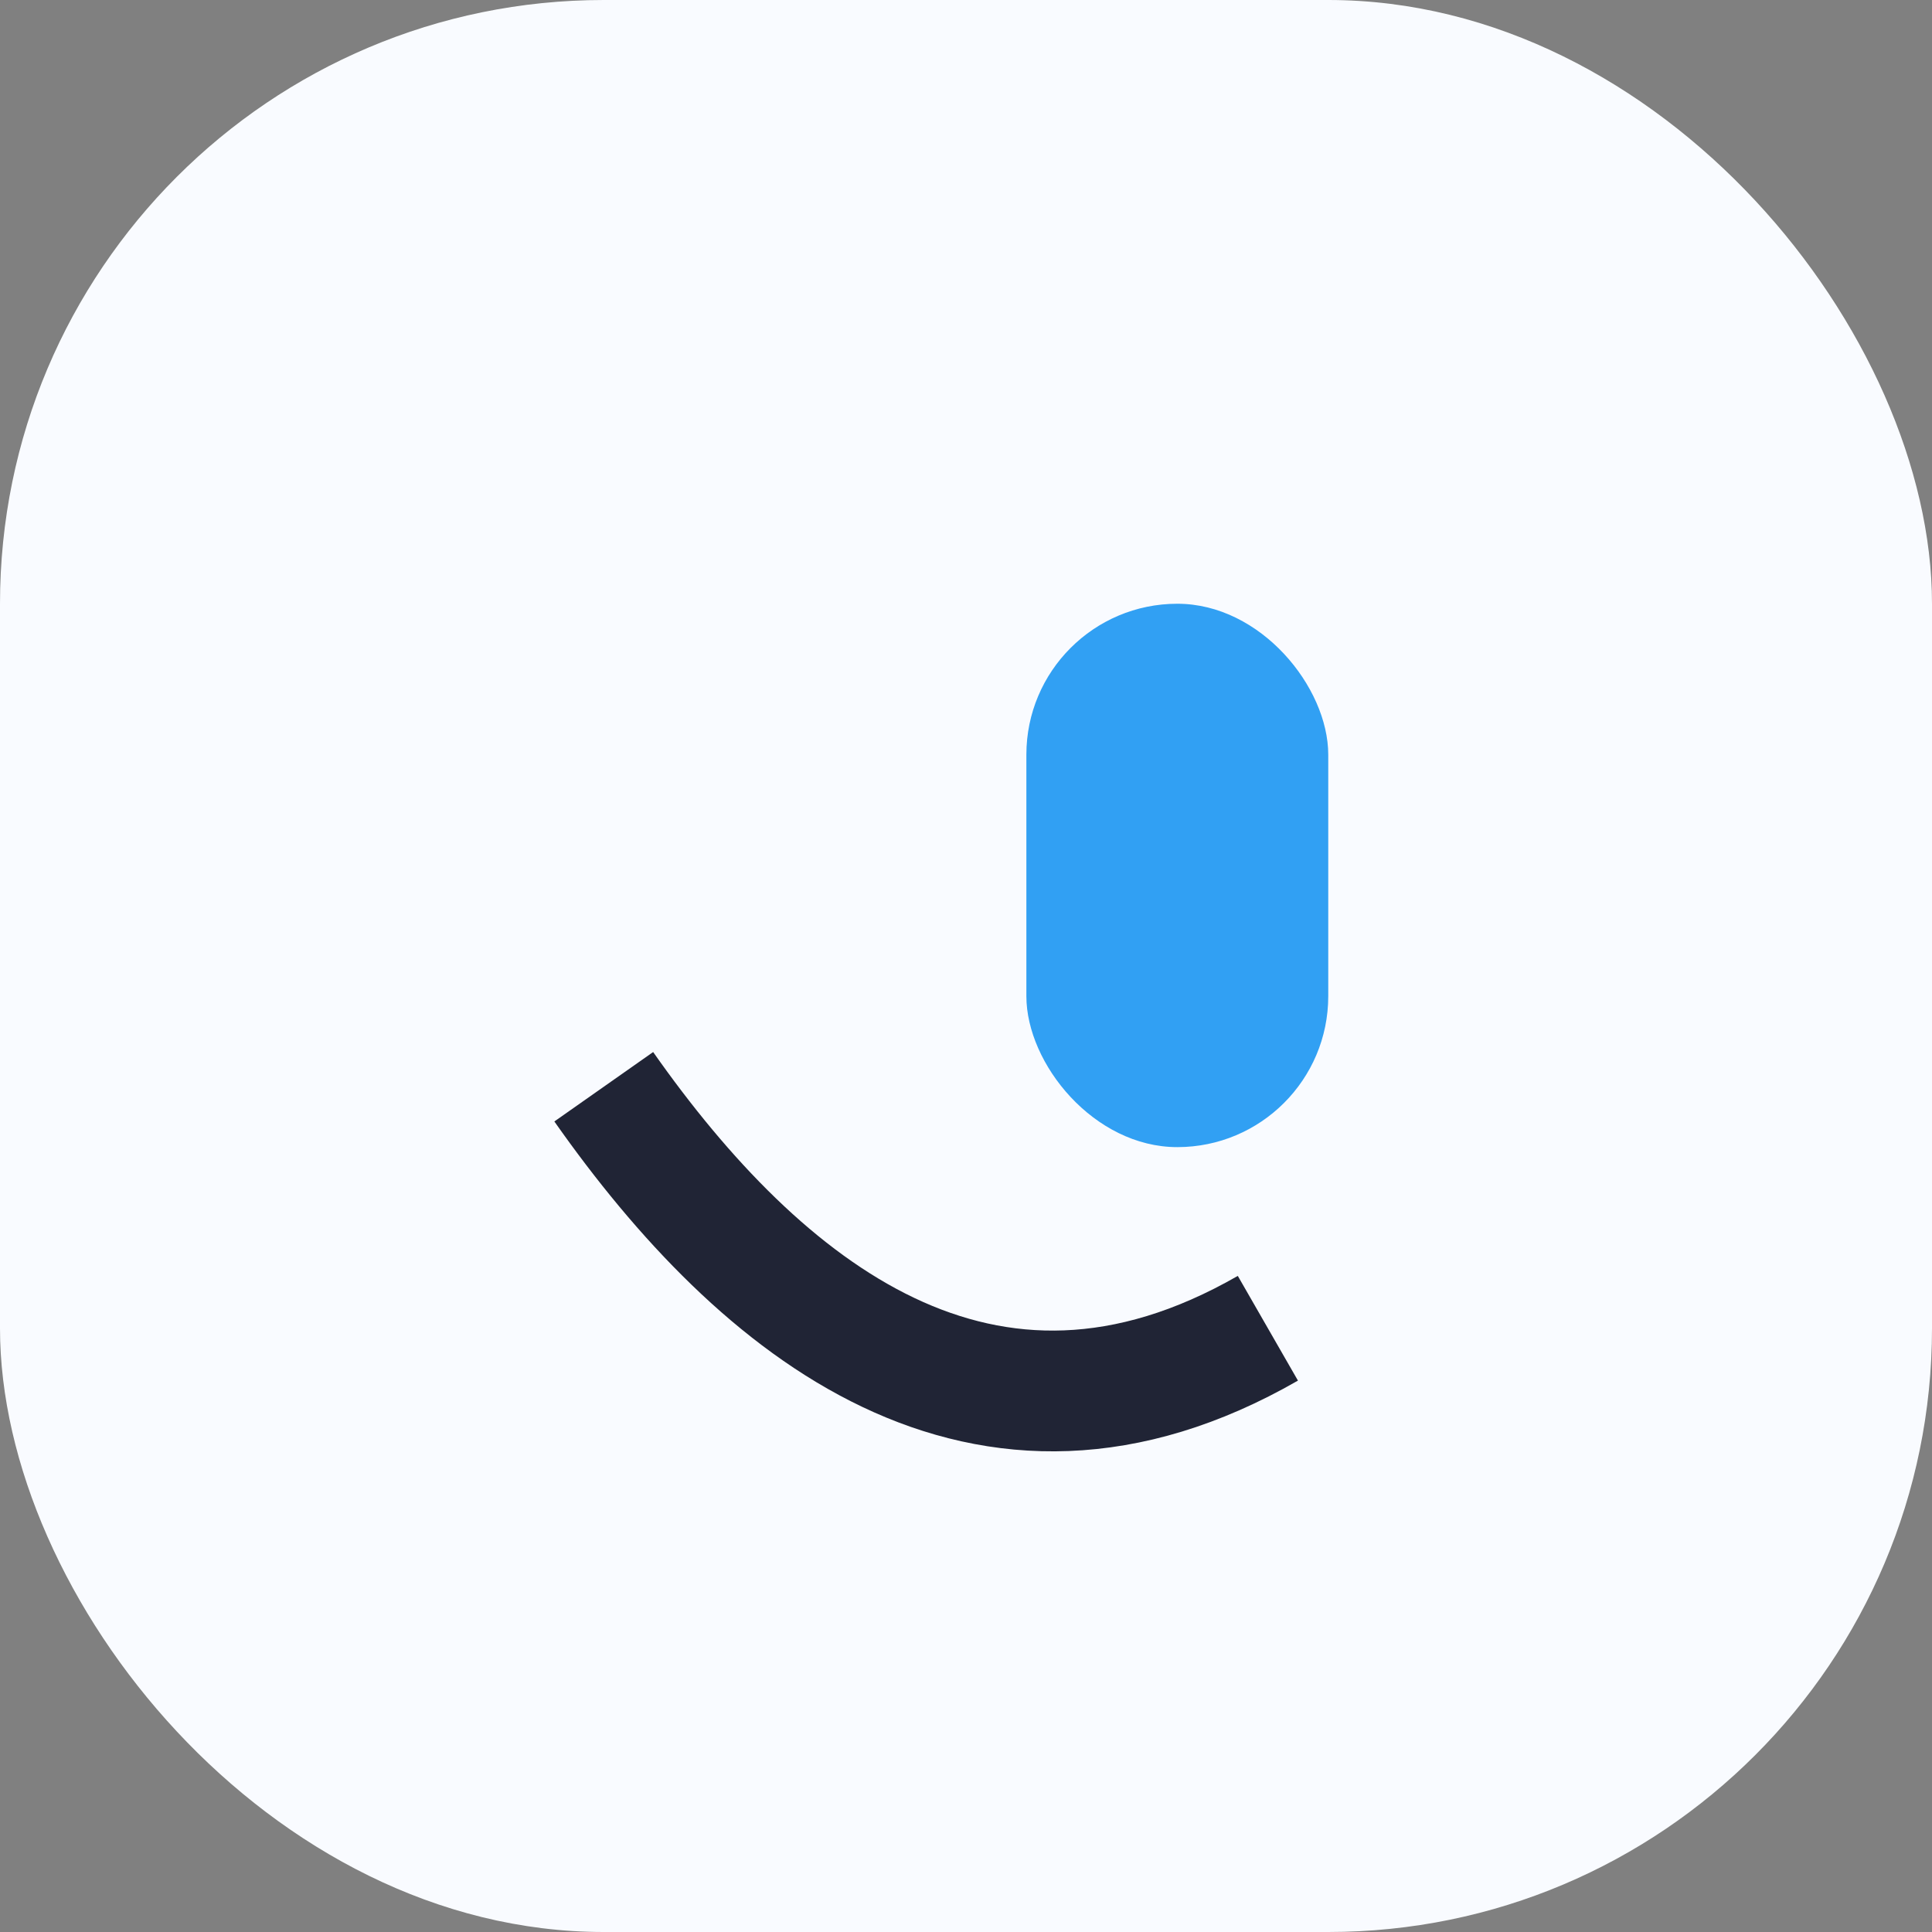
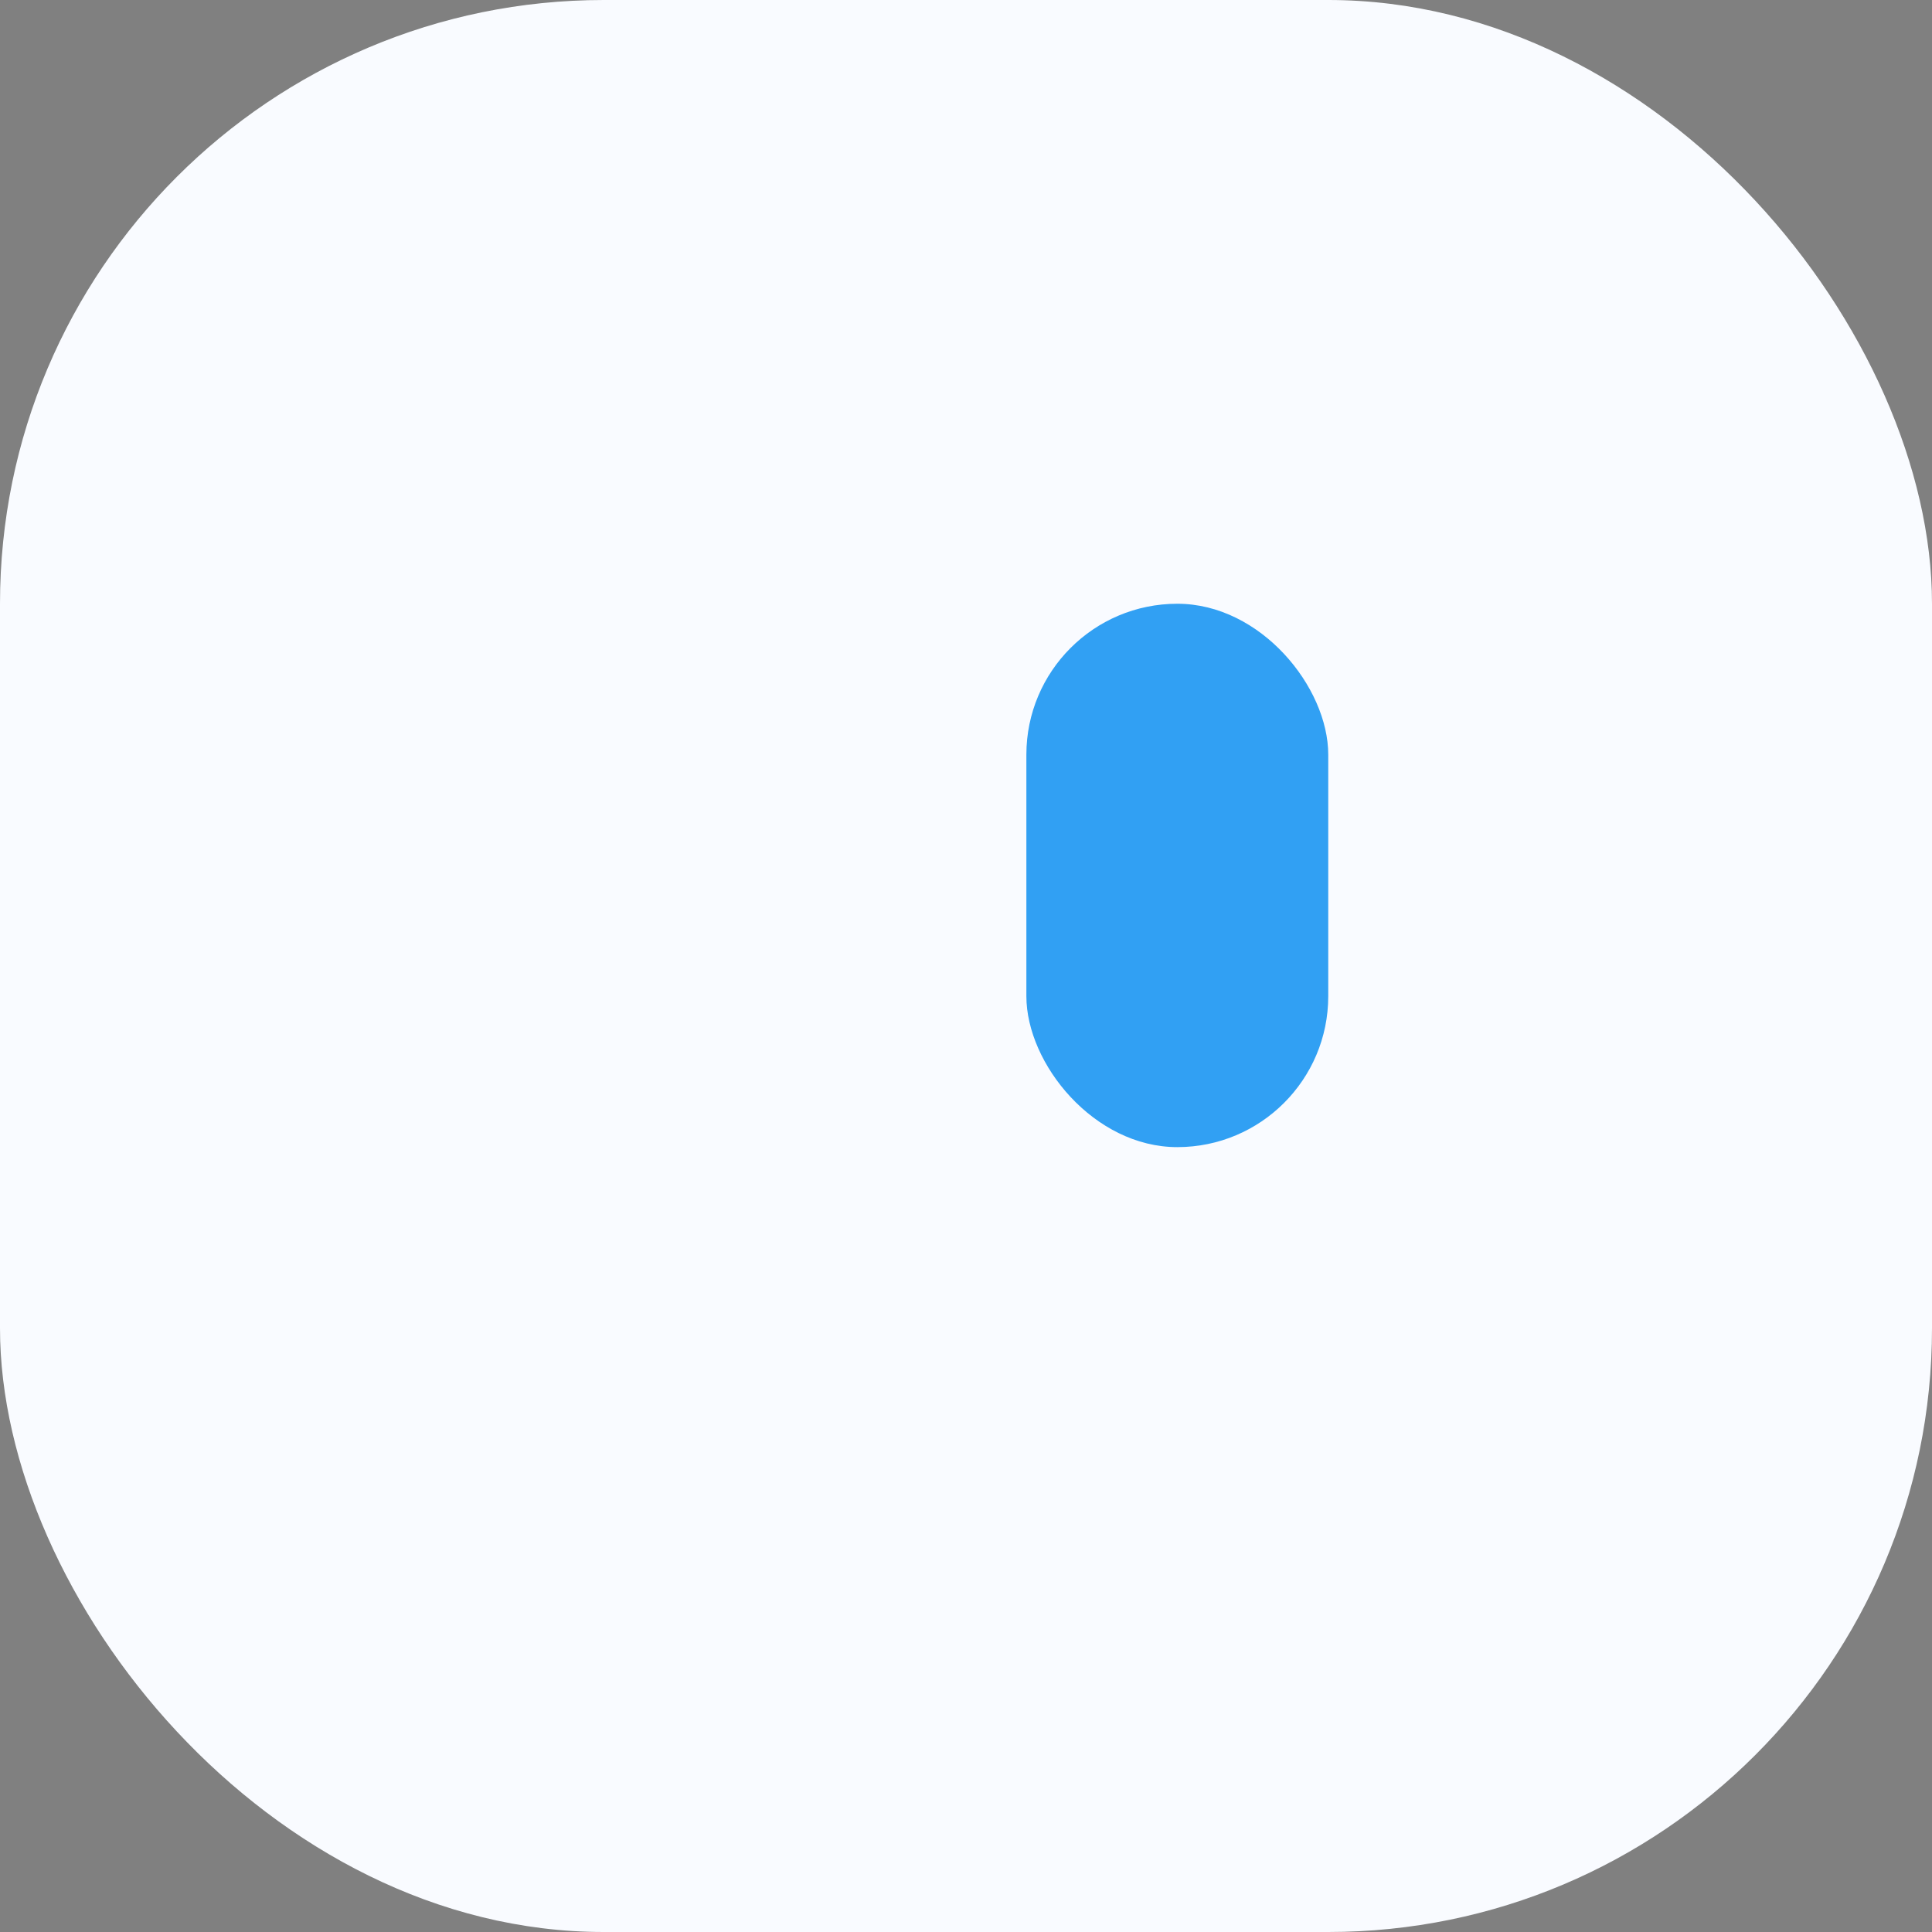
<svg xmlns="http://www.w3.org/2000/svg" width="32" height="32" viewBox="0 0 32 32">
  <rect x="0" y="0" width="32" height="32" fill="#808080" stroke="none" />
  <rect width="32" height="32" rx="10" fill="#F9FBFF" />
-   <path d="M10 18c2.6 3.7 6.3 6.7 11 4" stroke="#202435" stroke-width="2" fill="none" />
  <rect x="17" y="10" width="5" height="9" rx="2.5" fill="#31A0F3" />
</svg>